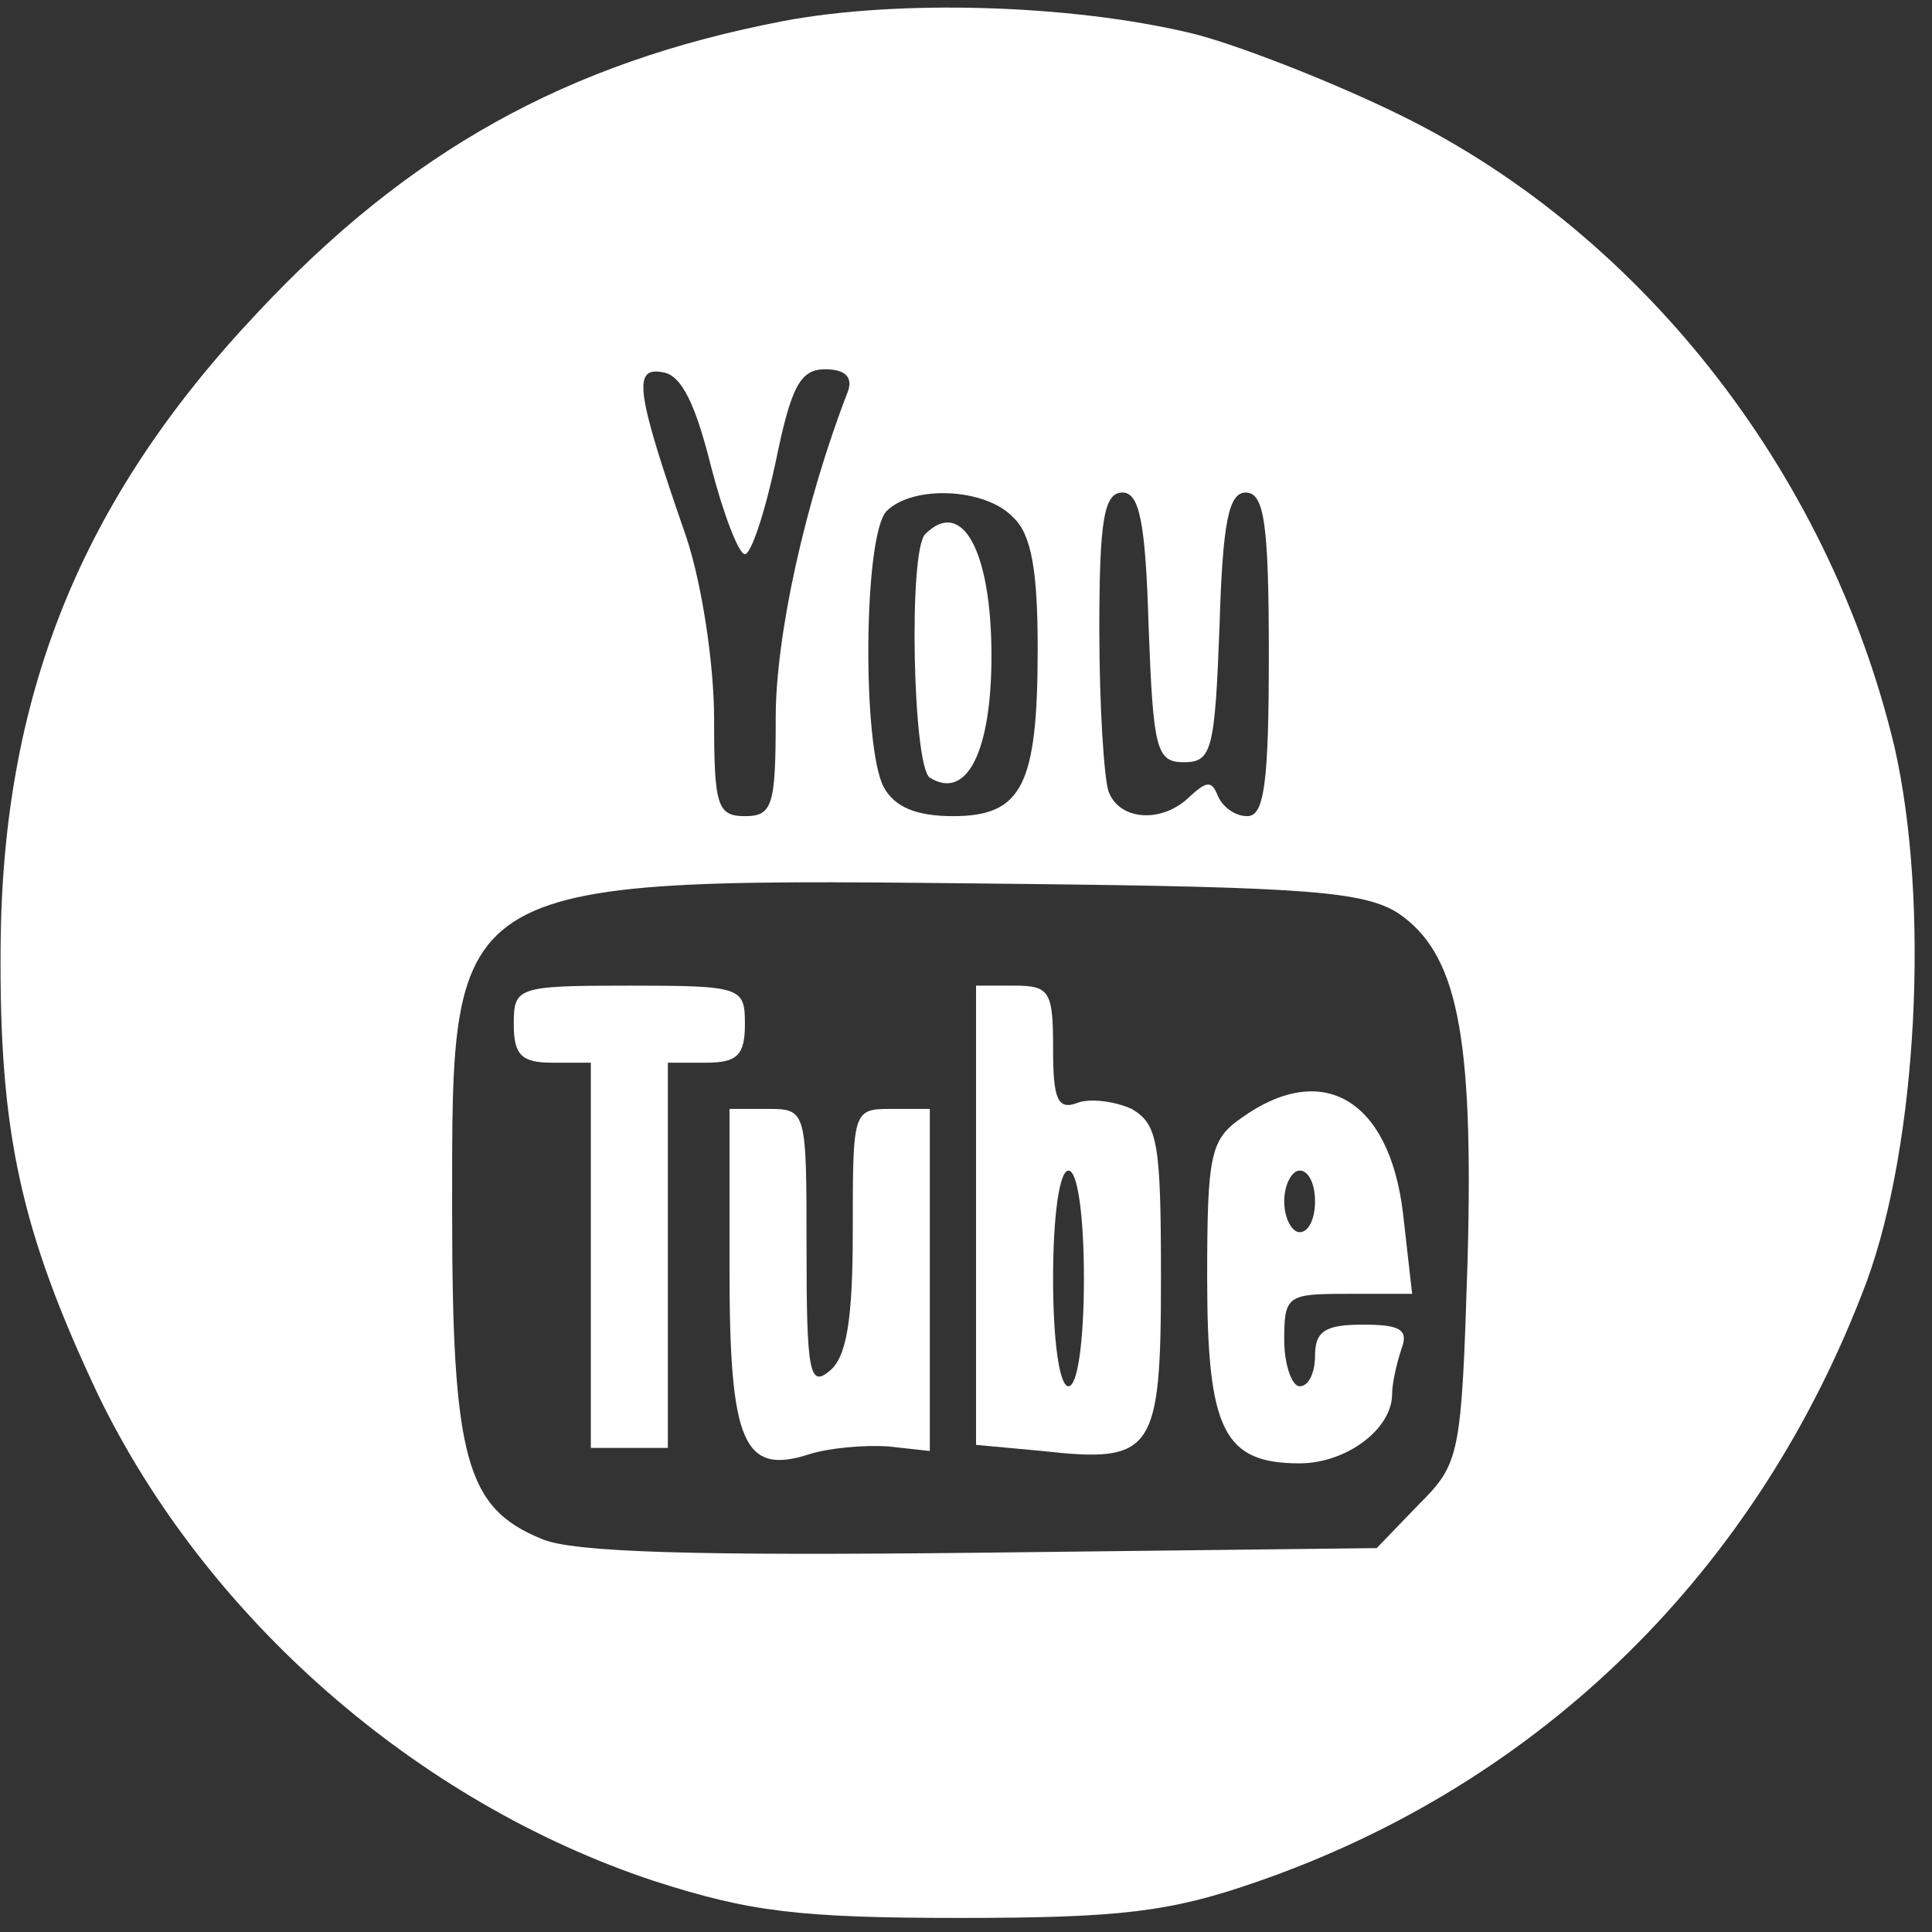
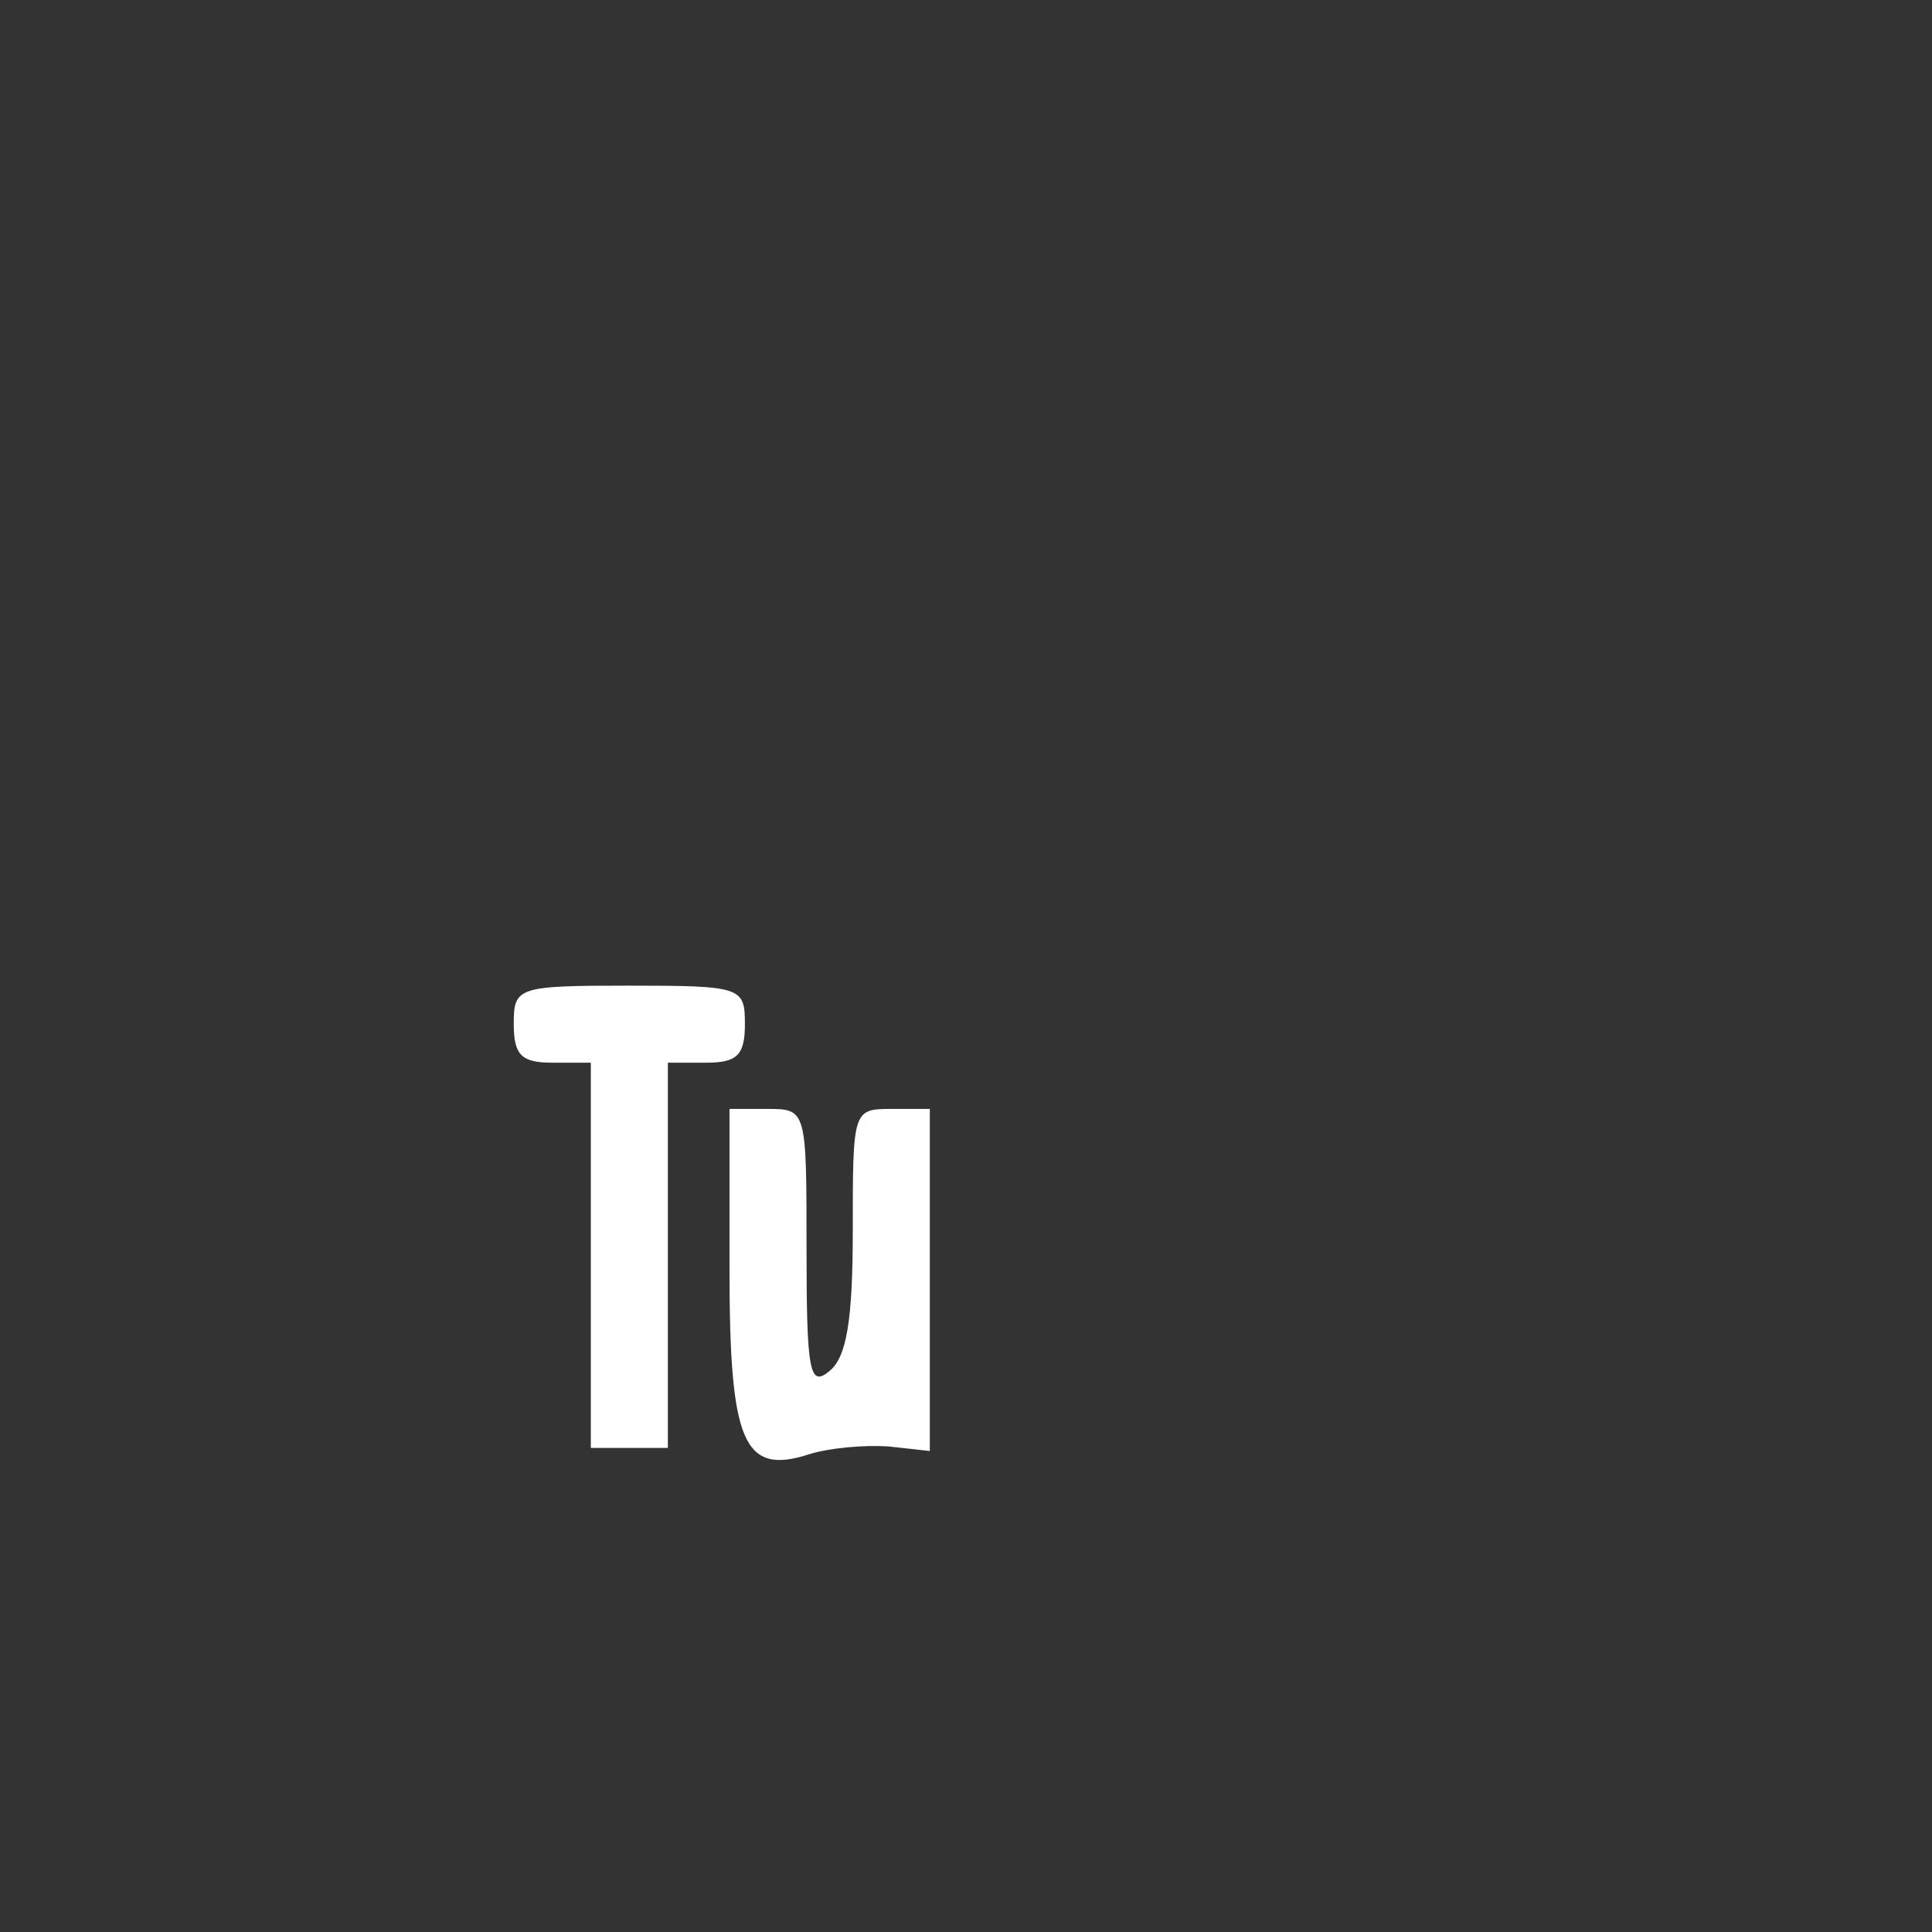
<svg xmlns="http://www.w3.org/2000/svg" width="78" height="78" viewBox="0 0 78 78" fill="none">
  <rect x="0" y="0" width="78" height="78" fill="#333333" stroke="none" />
-   <path d="M31.629 0.849C22.857 2.528 16.449 6.137 10.353 12.669C3.26 20.197 0.088 28.097 0.025 38.238C-0.037 45.703 0.834 49.685 3.945 56.279C8.3 65.3 16.823 72.766 26.403 75.939C30.261 77.183 32.251 77.432 38.784 77.432C45.254 77.432 47.244 77.183 50.666 76.001C62.237 72.019 71.009 63.372 75.364 51.738C77.417 46.139 77.915 36.434 76.484 30.15C73.809 18.952 66.095 9.185 56.141 4.457C53.279 3.088 49.671 1.72 48.115 1.346C43.201 0.164 36.233 -0.022 31.629 0.849ZM28.705 18.828C29.203 20.756 29.825 22.374 30.074 22.374C30.323 22.374 30.883 20.694 31.318 18.641C31.94 15.593 32.313 14.909 33.309 14.909C34.118 14.909 34.429 15.22 34.242 15.779C32.5 20.259 31.318 25.671 31.318 28.968C31.318 32.514 31.194 32.95 30.074 32.95C28.954 32.95 28.83 32.514 28.83 29.031C28.83 26.791 28.332 23.556 27.71 21.69C25.657 15.779 25.532 14.784 26.777 15.033C27.523 15.157 28.083 16.339 28.705 18.828ZM40.899 20.881C41.645 21.565 41.894 23.058 41.894 26.169C41.894 31.706 41.272 32.95 38.472 32.95C36.979 32.95 36.108 32.577 35.673 31.768C34.802 30.088 34.864 21.565 35.797 20.632C36.855 19.574 39.779 19.699 40.899 20.881ZM46.373 25.298C46.56 30.275 46.684 30.773 47.804 30.773C48.924 30.773 49.048 30.275 49.235 25.298C49.36 21.067 49.608 19.885 50.293 19.885C51.039 19.885 51.226 21.13 51.226 26.418C51.226 31.643 51.039 32.95 50.355 32.95C49.857 32.95 49.36 32.577 49.173 32.141C48.924 31.519 48.737 31.519 48.053 32.141C46.933 33.261 45.191 33.137 44.756 31.955C44.569 31.395 44.383 28.471 44.383 25.422C44.383 21.005 44.569 19.885 45.316 19.885C46 19.885 46.249 21.067 46.373 25.298ZM56.452 36.869C58.816 38.487 59.5 41.66 59.251 50.867C59.002 58.83 58.94 59.079 57.261 60.759L55.581 62.501L39.592 62.687C28.27 62.812 23.106 62.687 21.862 62.127C18.814 60.883 18.254 58.892 18.254 48.876C18.254 35.19 17.88 35.438 41.334 35.687C52.781 35.812 55.083 35.998 56.452 36.869Z" fill="white" />
-   <path d="M37.353 21.565C36.668 22.25 36.855 30.959 37.539 31.395C39.032 32.328 40.028 30.337 40.028 26.48C40.028 22.25 38.846 20.072 37.353 21.565Z" fill="white" />
  <path d="M20.742 41.349C20.742 42.593 21.053 42.904 22.297 42.904H23.853V50.68V58.457H25.408H26.963V50.68V42.904H28.519C29.763 42.904 30.074 42.593 30.074 41.349C30.074 39.855 29.949 39.793 25.408 39.793C20.866 39.793 20.742 39.855 20.742 41.349Z" fill="white" />
-   <path d="M39.406 49.063V58.333L42.081 58.581C46.56 59.079 46.871 58.644 46.871 51.614C46.871 46.139 46.747 45.392 45.689 44.77C45.005 44.459 44.009 44.335 43.512 44.521C42.703 44.833 42.516 44.397 42.516 42.344C42.516 40.042 42.392 39.793 40.961 39.793H39.406V49.063ZM43.761 51.614C43.761 54.102 43.512 55.968 43.138 55.968C42.765 55.968 42.516 54.102 42.516 51.614C42.516 49.125 42.765 47.259 43.138 47.259C43.512 47.259 43.761 49.125 43.761 51.614Z" fill="white" />
-   <path d="M50.106 45.144C48.862 46.015 48.737 46.637 48.737 51.614C48.737 57.773 49.422 59.079 52.47 59.079C54.337 59.079 56.203 57.71 56.203 56.28C56.203 55.844 56.39 55.035 56.576 54.475C56.887 53.667 56.514 53.48 55.021 53.48C53.528 53.48 53.092 53.729 53.092 54.724C53.092 55.409 52.843 55.968 52.47 55.968C52.159 55.968 51.848 55.097 51.848 54.102C51.848 52.298 51.972 52.236 54.399 52.236H57.012L56.638 48.938C56.078 44.397 53.403 42.779 50.106 45.144ZM53.092 48.503C53.092 49.187 52.843 49.747 52.47 49.747C52.159 49.747 51.848 49.187 51.848 48.503C51.848 47.819 52.159 47.259 52.47 47.259C52.843 47.259 53.092 47.819 53.092 48.503Z" fill="white" />
  <path d="M29.452 51.24C29.452 58.27 30.012 59.577 32.687 58.706C33.495 58.457 34.864 58.333 35.86 58.395L37.539 58.581V51.676V44.77H35.984C34.429 44.77 34.429 44.833 34.429 49.685C34.429 53.293 34.18 54.786 33.495 55.346C32.687 56.031 32.562 55.408 32.562 50.432C32.562 44.833 32.562 44.77 31.007 44.77H29.452V51.24Z" fill="white" />
</svg>